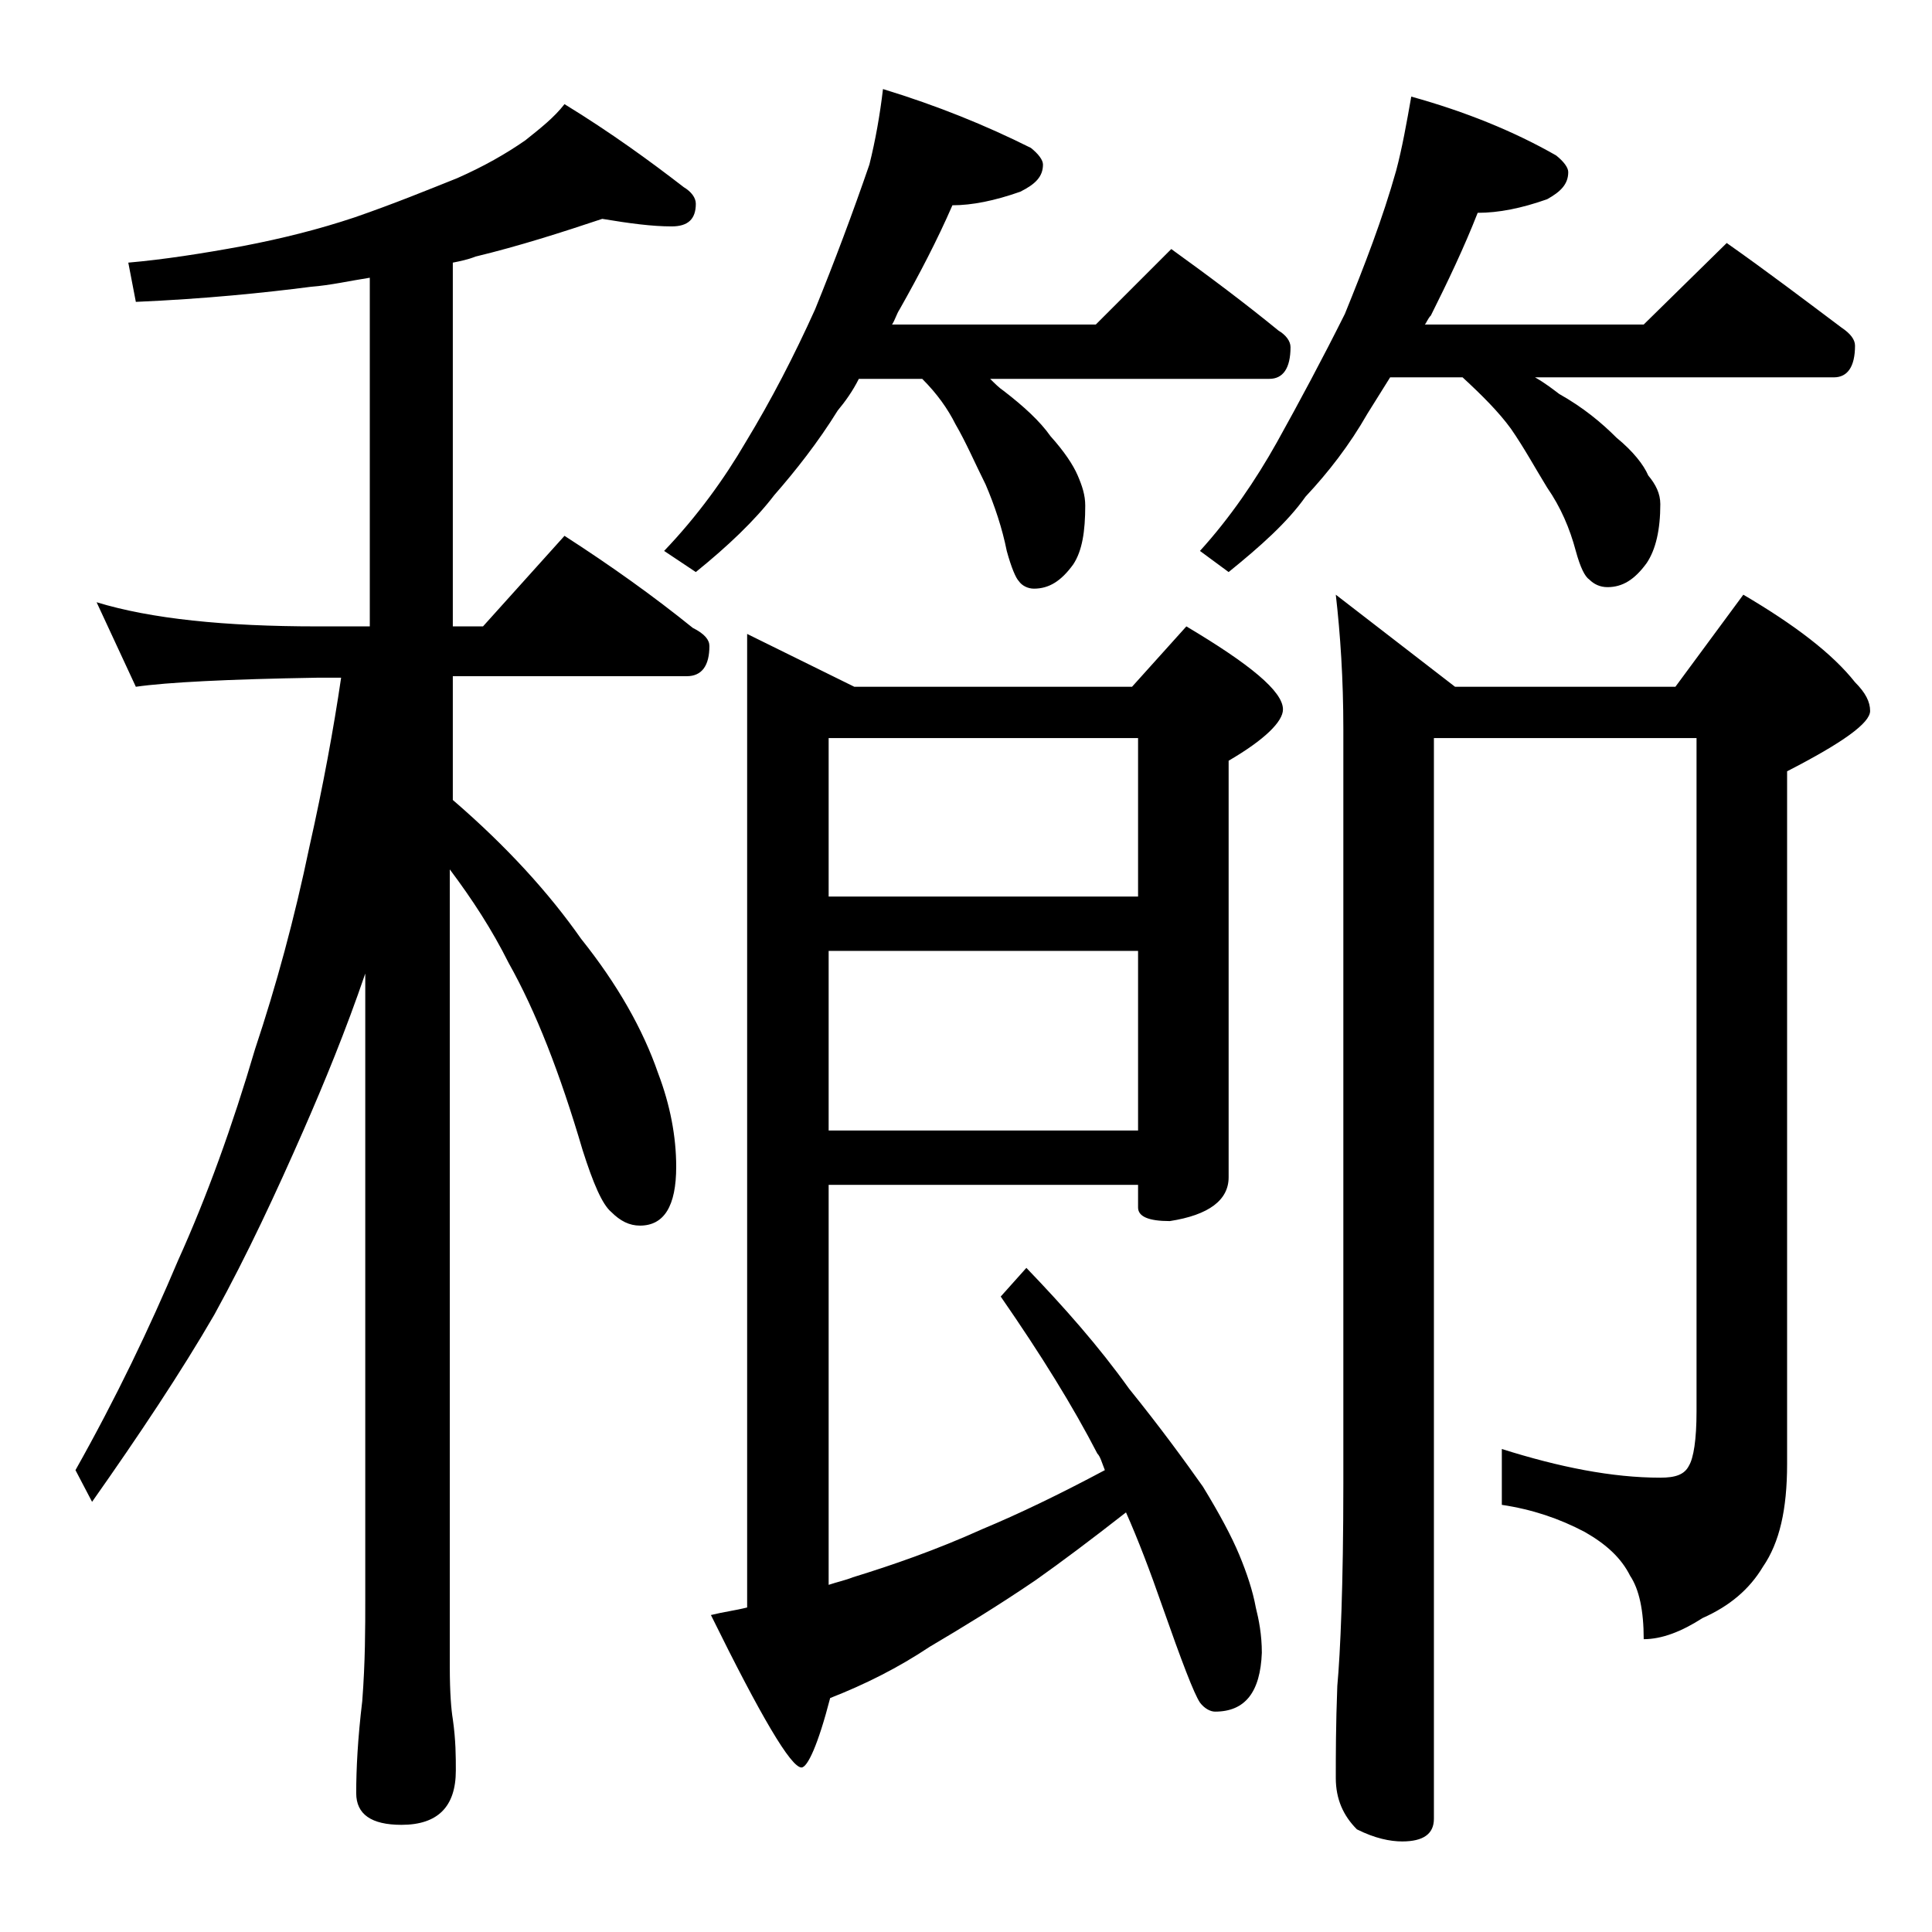
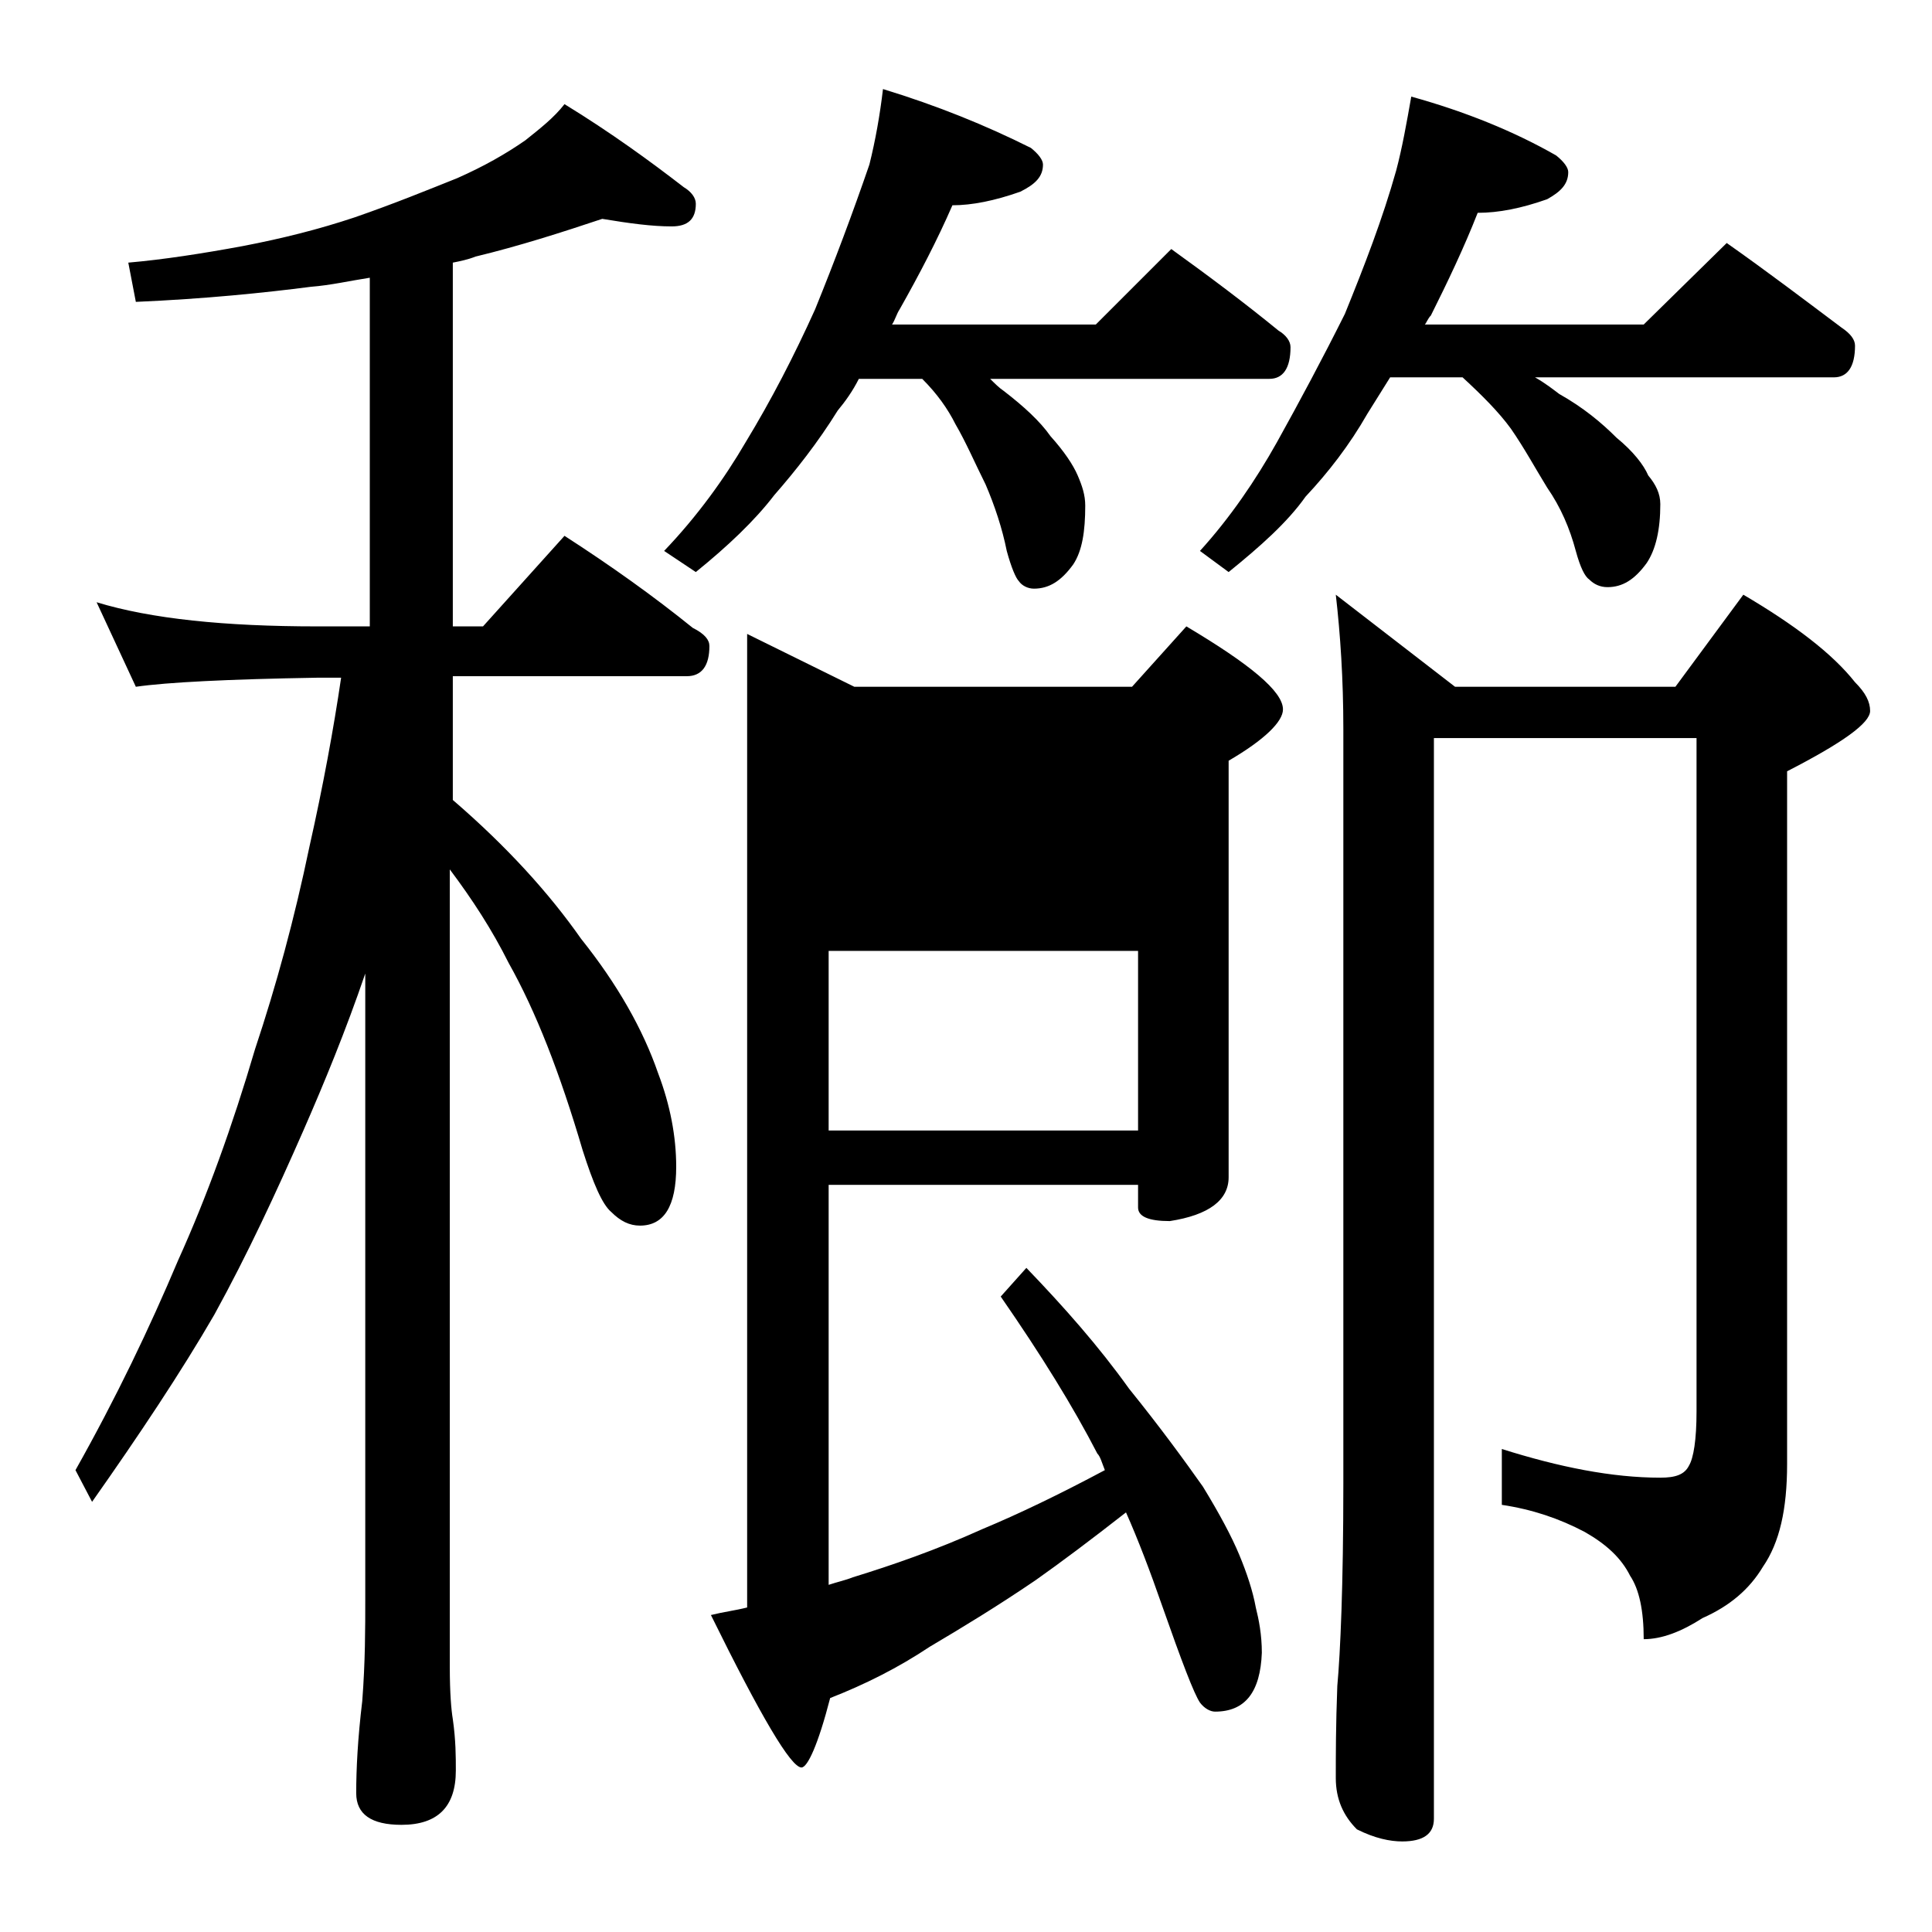
<svg xmlns="http://www.w3.org/2000/svg" version="1.1" id="Layer_1" x="0px" y="0px" viewBox="0 0 128 128" enable-background="new 0 0 128 128" xml:space="preserve">
-   <path d="M39.9,14.5c-2.7,0.9-5.5,1.8-8.4,2.5c-0.5,0.2-1,0.3-1.5,0.4v24.1h2l5.4-6c3.1,2,5.9,4,8.5,6.1c0.8,0.4,1.1,0.8,1.1,1.2  c0,1.3-0.5,2-1.5,2H30v8.2c3.6,3.1,6.4,6.2,8.5,9.2c2.4,3,4.1,6,5.1,8.9c0.8,2.1,1.2,4.2,1.2,6.2c0,2.6-0.8,3.9-2.4,3.9  c-0.7,0-1.3-0.3-1.9-0.9c-0.6-0.5-1.2-1.9-1.9-4.1c-1.5-5.1-3.1-9.2-4.9-12.4c-1.1-2.2-2.4-4.2-3.9-6.2v52.8c0,1.8,0.1,2.9,0.2,3.5  c0.2,1.4,0.2,2.5,0.2,3.4c0,2.4-1.2,3.6-3.6,3.6c-2,0-3-0.7-3-2.1c0-1.6,0.1-3.6,0.4-6.1c0.2-2.6,0.2-4.8,0.2-6.8V64.5  c-1.3,3.8-2.7,7.2-4.1,10.4c-1.8,4.1-3.7,8.2-5.9,12.2c-2.2,3.8-5,8-8.1,12.4L5,97.4c2.7-4.8,4.9-9.4,6.8-13.9  c1.9-4.2,3.6-8.9,5.1-14c1.4-4.2,2.6-8.6,3.6-13.4c0.9-4,1.6-7.8,2.1-11.2H21c-5.9,0.1-9.9,0.3-12,0.6l-2.6-5.6  C10,41,14.9,41.5,21,41.5h3.5V18.4c-1.3,0.2-2.6,0.5-3.9,0.6c-3.1,0.4-7,0.8-11.6,1l-0.5-2.6c2.3-0.2,4.9-0.6,7.6-1.1  c2.6-0.5,5-1.1,7.4-1.9c2.6-0.9,4.8-1.8,6.8-2.6c1.8-0.8,3.2-1.6,4.5-2.5c1-0.8,1.9-1.5,2.6-2.4c3.1,1.9,5.7,3.8,7.9,5.5  c0.5,0.3,0.8,0.7,0.8,1.1c0,1-0.5,1.5-1.6,1.5C43.2,15,41.7,14.8,39.9,14.5z M58.5,5.9c3.6,1.1,6.8,2.4,9.8,3.9  c0.5,0.4,0.8,0.8,0.8,1.1c0,0.8-0.5,1.3-1.5,1.8c-1.7,0.6-3.2,0.9-4.5,0.9c-1,2.3-2.2,4.6-3.5,6.9c-0.2,0.3-0.3,0.7-0.5,1h13.5l5-5  c2.5,1.8,4.9,3.6,7.1,5.4c0.5,0.3,0.8,0.7,0.8,1.1c0,1.4-0.5,2.1-1.4,2.1H65.6c0.3,0.3,0.6,0.6,0.9,0.8c1.3,1,2.4,2,3.1,3  c0.9,1,1.5,1.9,1.8,2.6c0.3,0.7,0.5,1.3,0.5,2c0,1.7-0.2,3-0.8,3.9c-0.8,1.1-1.6,1.6-2.6,1.6c-0.4,0-0.8-0.2-1-0.5  c-0.2-0.2-0.5-0.9-0.8-2c-0.3-1.5-0.8-3-1.4-4.4c-0.7-1.4-1.3-2.8-2-4c-0.5-1-1.2-2-2.2-3h-4.2c-0.4,0.8-0.9,1.5-1.4,2.1  c-1.3,2.1-2.8,4-4.2,5.6c-1.3,1.7-3.1,3.4-5.2,5.1l-2.1-1.4c2.2-2.3,4-4.8,5.4-7.2c1.7-2.8,3.2-5.7,4.6-8.8c1.3-3.2,2.5-6.4,3.6-9.6  C58,9.3,58.3,7.6,58.5,5.9z M54.9,78.5V105c0.6-0.2,1.1-0.3,1.6-0.5c2.6-0.8,5.5-1.8,8.6-3.2c2.4-1,5.1-2.3,8.1-3.9  c-0.2-0.5-0.3-0.9-0.5-1.1c-1.6-3.1-3.7-6.5-6.4-10.4L68,84c2.5,2.6,4.8,5.2,6.8,8c2.1,2.6,3.7,4.8,4.9,6.5c1.1,1.8,1.9,3.3,2.4,4.5  c0.5,1.2,0.9,2.4,1.1,3.5c0.2,0.8,0.4,1.8,0.4,3c-0.1,2.6-1.1,3.9-3.1,3.9c-0.3,0-0.7-0.2-1-0.6c-0.4-0.6-1.2-2.7-2.5-6.4  c-0.8-2.3-1.6-4.4-2.4-6.2c-2.3,1.8-4.3,3.3-6,4.5c-2.5,1.7-4.8,3.1-7,4.4c-2.1,1.4-4.3,2.5-6.6,3.4c-0.8,3.1-1.5,4.6-1.9,4.6  c-0.7,0-2.7-3.4-6-10.1c0.8-0.2,1.6-0.3,2.4-0.5V42l7.1,3.5h18.4l3.6-4C82.8,44,85,45.8,85,47c0,0.8-1.2,2-3.6,3.4V78  c0,1.5-1.3,2.5-3.9,2.9c-1.4,0-2.1-0.3-2.1-0.9v-1.5H54.9z M54.9,48.9v10.5h20.5V48.9H54.9z M54.9,63v11.9h20.5V63H54.9z M93.5,6.4  c3.6,1,6.8,2.3,9.6,3.9c0.5,0.4,0.8,0.8,0.8,1.1c0,0.8-0.5,1.3-1.4,1.8c-1.7,0.6-3.2,0.9-4.6,0.9c-0.9,2.3-2,4.6-3.1,6.8  c-0.2,0.2-0.3,0.5-0.4,0.6h14.5l5.5-5.4c2.7,1.9,5.2,3.8,7.6,5.6c0.6,0.4,0.9,0.8,0.9,1.2c0,1.4-0.5,2.1-1.4,2.1h-19.8  c0.7,0.4,1.2,0.8,1.6,1.1c1.6,0.9,2.8,1.9,3.8,2.9c1.1,0.9,1.8,1.8,2.1,2.5c0.5,0.6,0.8,1.2,0.8,1.9c0,1.7-0.3,3-0.9,3.9  c-0.8,1.1-1.6,1.6-2.6,1.6c-0.5,0-0.9-0.2-1.2-0.5c-0.3-0.2-0.6-0.8-0.9-1.9c-0.4-1.5-1-2.9-1.9-4.2c-0.8-1.3-1.5-2.6-2.4-3.9  c-0.8-1.1-1.9-2.2-3.2-3.4h-4.8c-0.5,0.8-1,1.6-1.5,2.4c-1.2,2.1-2.6,3.9-4.1,5.5c-1.2,1.7-3,3.3-5.1,5l-1.9-1.4  c2-2.2,3.7-4.7,5.1-7.2c1.5-2.7,3-5.5,4.5-8.5c1.3-3.2,2.5-6.3,3.4-9.5C92.9,9.8,93.2,8.1,93.5,6.4z M88.5,39.4l7.9,6.1H111l4.5-6.1  c3.4,2,5.9,3.9,7.4,5.8c0.7,0.7,1,1.3,1,1.9c0,0.8-1.8,2.1-5.5,4v45.9c0,3-0.5,5.2-1.6,6.8c-0.9,1.5-2.2,2.6-4,3.4  c-1.4,0.9-2.7,1.4-3.9,1.4c0-1.9-0.3-3.3-0.9-4.2c-0.6-1.2-1.6-2.1-3-2.9c-1.7-0.9-3.5-1.5-5.5-1.8V96c3.8,1.2,7.3,1.9,10.5,1.9  c1,0,1.6-0.2,1.9-0.8c0.3-0.5,0.5-1.7,0.5-3.6V48.9H95v71.6c0,1-0.7,1.5-2.1,1.5c-0.8,0-1.8-0.2-3-0.8c-0.9-0.9-1.4-2-1.4-3.4  c0-1.5,0-3.5,0.1-6.1c0.2-2.2,0.4-6.6,0.4-13.4v-50C89,45,88.8,42,88.5,39.4z" />
+   <path d="M39.9,14.5c-2.7,0.9-5.5,1.8-8.4,2.5c-0.5,0.2-1,0.3-1.5,0.4v24.1h2l5.4-6c3.1,2,5.9,4,8.5,6.1c0.8,0.4,1.1,0.8,1.1,1.2  c0,1.3-0.5,2-1.5,2H30v8.2c3.6,3.1,6.4,6.2,8.5,9.2c2.4,3,4.1,6,5.1,8.9c0.8,2.1,1.2,4.2,1.2,6.2c0,2.6-0.8,3.9-2.4,3.9  c-0.7,0-1.3-0.3-1.9-0.9c-0.6-0.5-1.2-1.9-1.9-4.1c-1.5-5.1-3.1-9.2-4.9-12.4c-1.1-2.2-2.4-4.2-3.9-6.2v52.8c0,1.8,0.1,2.9,0.2,3.5  c0.2,1.4,0.2,2.5,0.2,3.4c0,2.4-1.2,3.6-3.6,3.6c-2,0-3-0.7-3-2.1c0-1.6,0.1-3.6,0.4-6.1c0.2-2.6,0.2-4.8,0.2-6.8V64.5  c-1.3,3.8-2.7,7.2-4.1,10.4c-1.8,4.1-3.7,8.2-5.9,12.2c-2.2,3.8-5,8-8.1,12.4L5,97.4c2.7-4.8,4.9-9.4,6.8-13.9  c1.9-4.2,3.6-8.9,5.1-14c1.4-4.2,2.6-8.6,3.6-13.4c0.9-4,1.6-7.8,2.1-11.2H21c-5.9,0.1-9.9,0.3-12,0.6l-2.6-5.6  C10,41,14.9,41.5,21,41.5h3.5V18.4c-1.3,0.2-2.6,0.5-3.9,0.6c-3.1,0.4-7,0.8-11.6,1l-0.5-2.6c2.3-0.2,4.9-0.6,7.6-1.1  c2.6-0.5,5-1.1,7.4-1.9c2.6-0.9,4.8-1.8,6.8-2.6c1.8-0.8,3.2-1.6,4.5-2.5c1-0.8,1.9-1.5,2.6-2.4c3.1,1.9,5.7,3.8,7.9,5.5  c0.5,0.3,0.8,0.7,0.8,1.1c0,1-0.5,1.5-1.6,1.5C43.2,15,41.7,14.8,39.9,14.5z M58.5,5.9c3.6,1.1,6.8,2.4,9.8,3.9  c0.5,0.4,0.8,0.8,0.8,1.1c0,0.8-0.5,1.3-1.5,1.8c-1.7,0.6-3.2,0.9-4.5,0.9c-1,2.3-2.2,4.6-3.5,6.9c-0.2,0.3-0.3,0.7-0.5,1h13.5l5-5  c2.5,1.8,4.9,3.6,7.1,5.4c0.5,0.3,0.8,0.7,0.8,1.1c0,1.4-0.5,2.1-1.4,2.1H65.6c0.3,0.3,0.6,0.6,0.9,0.8c1.3,1,2.4,2,3.1,3  c0.9,1,1.5,1.9,1.8,2.6c0.3,0.7,0.5,1.3,0.5,2c0,1.7-0.2,3-0.8,3.9c-0.8,1.1-1.6,1.6-2.6,1.6c-0.4,0-0.8-0.2-1-0.5  c-0.2-0.2-0.5-0.9-0.8-2c-0.3-1.5-0.8-3-1.4-4.4c-0.7-1.4-1.3-2.8-2-4c-0.5-1-1.2-2-2.2-3h-4.2c-0.4,0.8-0.9,1.5-1.4,2.1  c-1.3,2.1-2.8,4-4.2,5.6c-1.3,1.7-3.1,3.4-5.2,5.1l-2.1-1.4c2.2-2.3,4-4.8,5.4-7.2c1.7-2.8,3.2-5.7,4.6-8.8c1.3-3.2,2.5-6.4,3.6-9.6  C58,9.3,58.3,7.6,58.5,5.9z M54.9,78.5V105c0.6-0.2,1.1-0.3,1.6-0.5c2.6-0.8,5.5-1.8,8.6-3.2c2.4-1,5.1-2.3,8.1-3.9  c-0.2-0.5-0.3-0.9-0.5-1.1c-1.6-3.1-3.7-6.5-6.4-10.4L68,84c2.5,2.6,4.8,5.2,6.8,8c2.1,2.6,3.7,4.8,4.9,6.5c1.1,1.8,1.9,3.3,2.4,4.5  c0.5,1.2,0.9,2.4,1.1,3.5c0.2,0.8,0.4,1.8,0.4,3c-0.1,2.6-1.1,3.9-3.1,3.9c-0.3,0-0.7-0.2-1-0.6c-0.4-0.6-1.2-2.7-2.5-6.4  c-0.8-2.3-1.6-4.4-2.4-6.2c-2.3,1.8-4.3,3.3-6,4.5c-2.5,1.7-4.8,3.1-7,4.4c-2.1,1.4-4.3,2.5-6.6,3.4c-0.8,3.1-1.5,4.6-1.9,4.6  c-0.7,0-2.7-3.4-6-10.1c0.8-0.2,1.6-0.3,2.4-0.5V42l7.1,3.5h18.4l3.6-4C82.8,44,85,45.8,85,47c0,0.8-1.2,2-3.6,3.4V78  c0,1.5-1.3,2.5-3.9,2.9c-1.4,0-2.1-0.3-2.1-0.9v-1.5H54.9z M54.9,48.9h20.5V48.9H54.9z M54.9,63v11.9h20.5V63H54.9z M93.5,6.4  c3.6,1,6.8,2.3,9.6,3.9c0.5,0.4,0.8,0.8,0.8,1.1c0,0.8-0.5,1.3-1.4,1.8c-1.7,0.6-3.2,0.9-4.6,0.9c-0.9,2.3-2,4.6-3.1,6.8  c-0.2,0.2-0.3,0.5-0.4,0.6h14.5l5.5-5.4c2.7,1.9,5.2,3.8,7.6,5.6c0.6,0.4,0.9,0.8,0.9,1.2c0,1.4-0.5,2.1-1.4,2.1h-19.8  c0.7,0.4,1.2,0.8,1.6,1.1c1.6,0.9,2.8,1.9,3.8,2.9c1.1,0.9,1.8,1.8,2.1,2.5c0.5,0.6,0.8,1.2,0.8,1.9c0,1.7-0.3,3-0.9,3.9  c-0.8,1.1-1.6,1.6-2.6,1.6c-0.5,0-0.9-0.2-1.2-0.5c-0.3-0.2-0.6-0.8-0.9-1.9c-0.4-1.5-1-2.9-1.9-4.2c-0.8-1.3-1.5-2.6-2.4-3.9  c-0.8-1.1-1.9-2.2-3.2-3.4h-4.8c-0.5,0.8-1,1.6-1.5,2.4c-1.2,2.1-2.6,3.9-4.1,5.5c-1.2,1.7-3,3.3-5.1,5l-1.9-1.4  c2-2.2,3.7-4.7,5.1-7.2c1.5-2.7,3-5.5,4.5-8.5c1.3-3.2,2.5-6.3,3.4-9.5C92.9,9.8,93.2,8.1,93.5,6.4z M88.5,39.4l7.9,6.1H111l4.5-6.1  c3.4,2,5.9,3.9,7.4,5.8c0.7,0.7,1,1.3,1,1.9c0,0.8-1.8,2.1-5.5,4v45.9c0,3-0.5,5.2-1.6,6.8c-0.9,1.5-2.2,2.6-4,3.4  c-1.4,0.9-2.7,1.4-3.9,1.4c0-1.9-0.3-3.3-0.9-4.2c-0.6-1.2-1.6-2.1-3-2.9c-1.7-0.9-3.5-1.5-5.5-1.8V96c3.8,1.2,7.3,1.9,10.5,1.9  c1,0,1.6-0.2,1.9-0.8c0.3-0.5,0.5-1.7,0.5-3.6V48.9H95v71.6c0,1-0.7,1.5-2.1,1.5c-0.8,0-1.8-0.2-3-0.8c-0.9-0.9-1.4-2-1.4-3.4  c0-1.5,0-3.5,0.1-6.1c0.2-2.2,0.4-6.6,0.4-13.4v-50C89,45,88.8,42,88.5,39.4z" />
</svg>